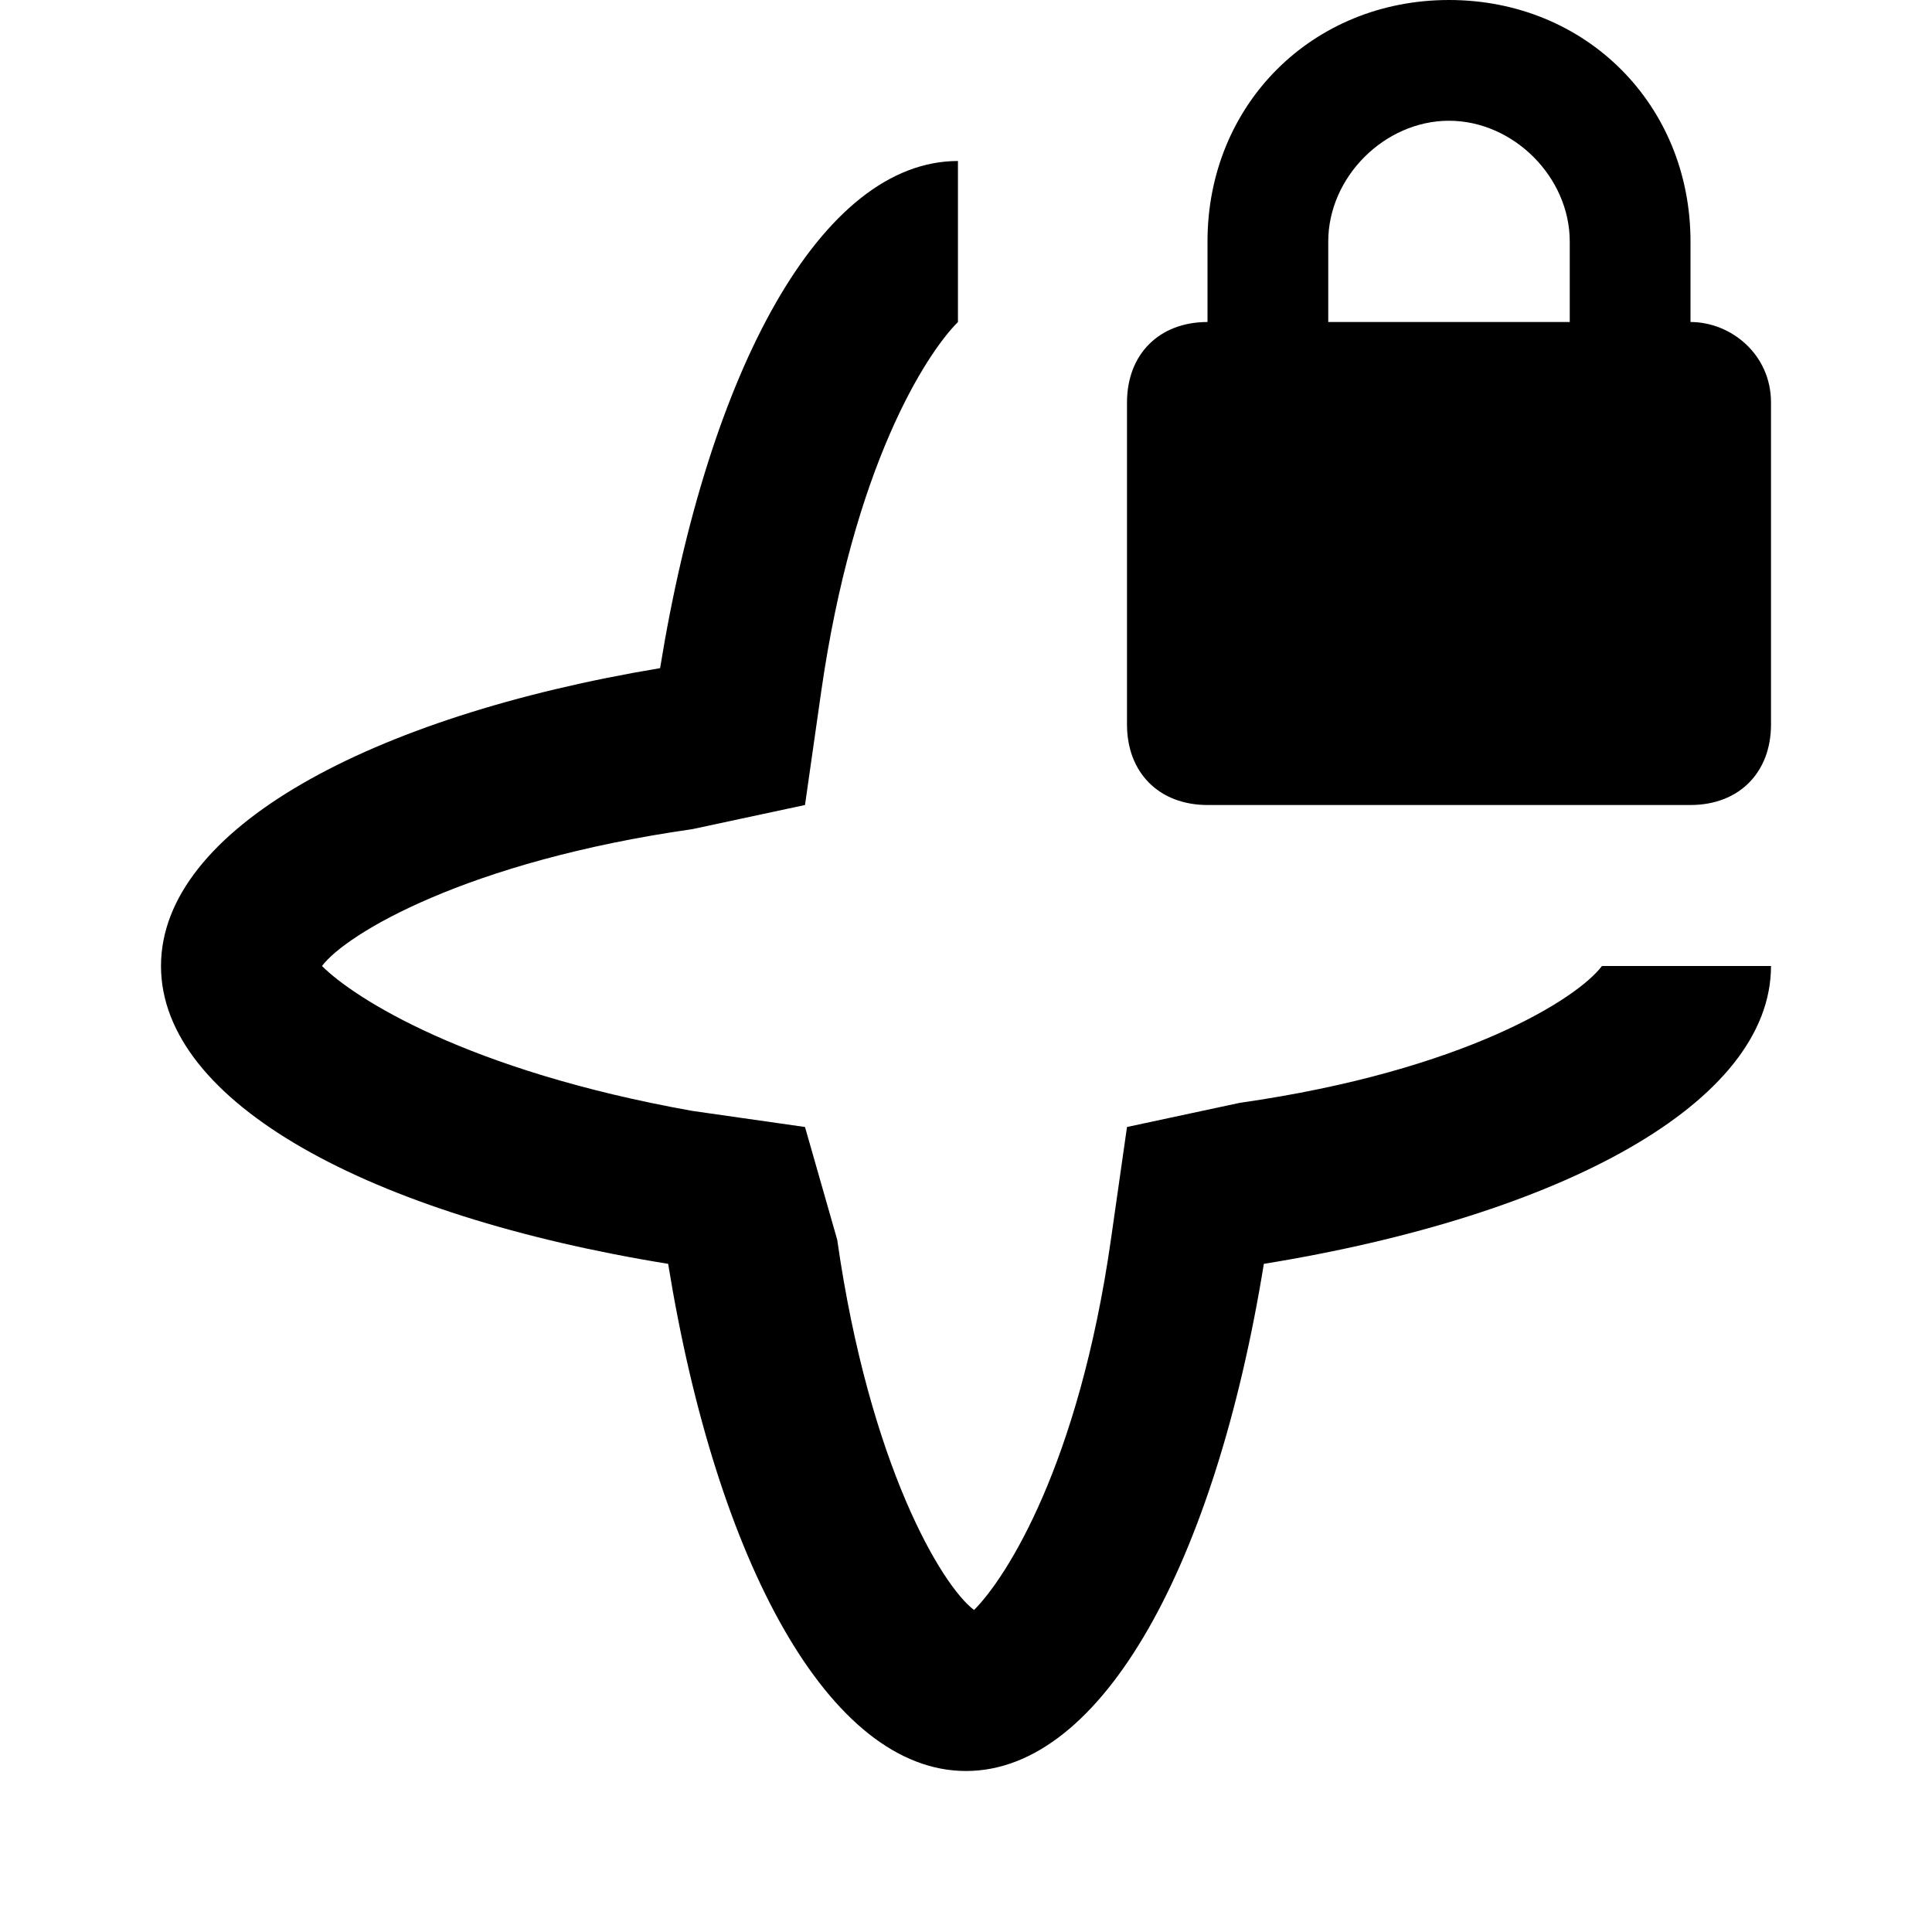
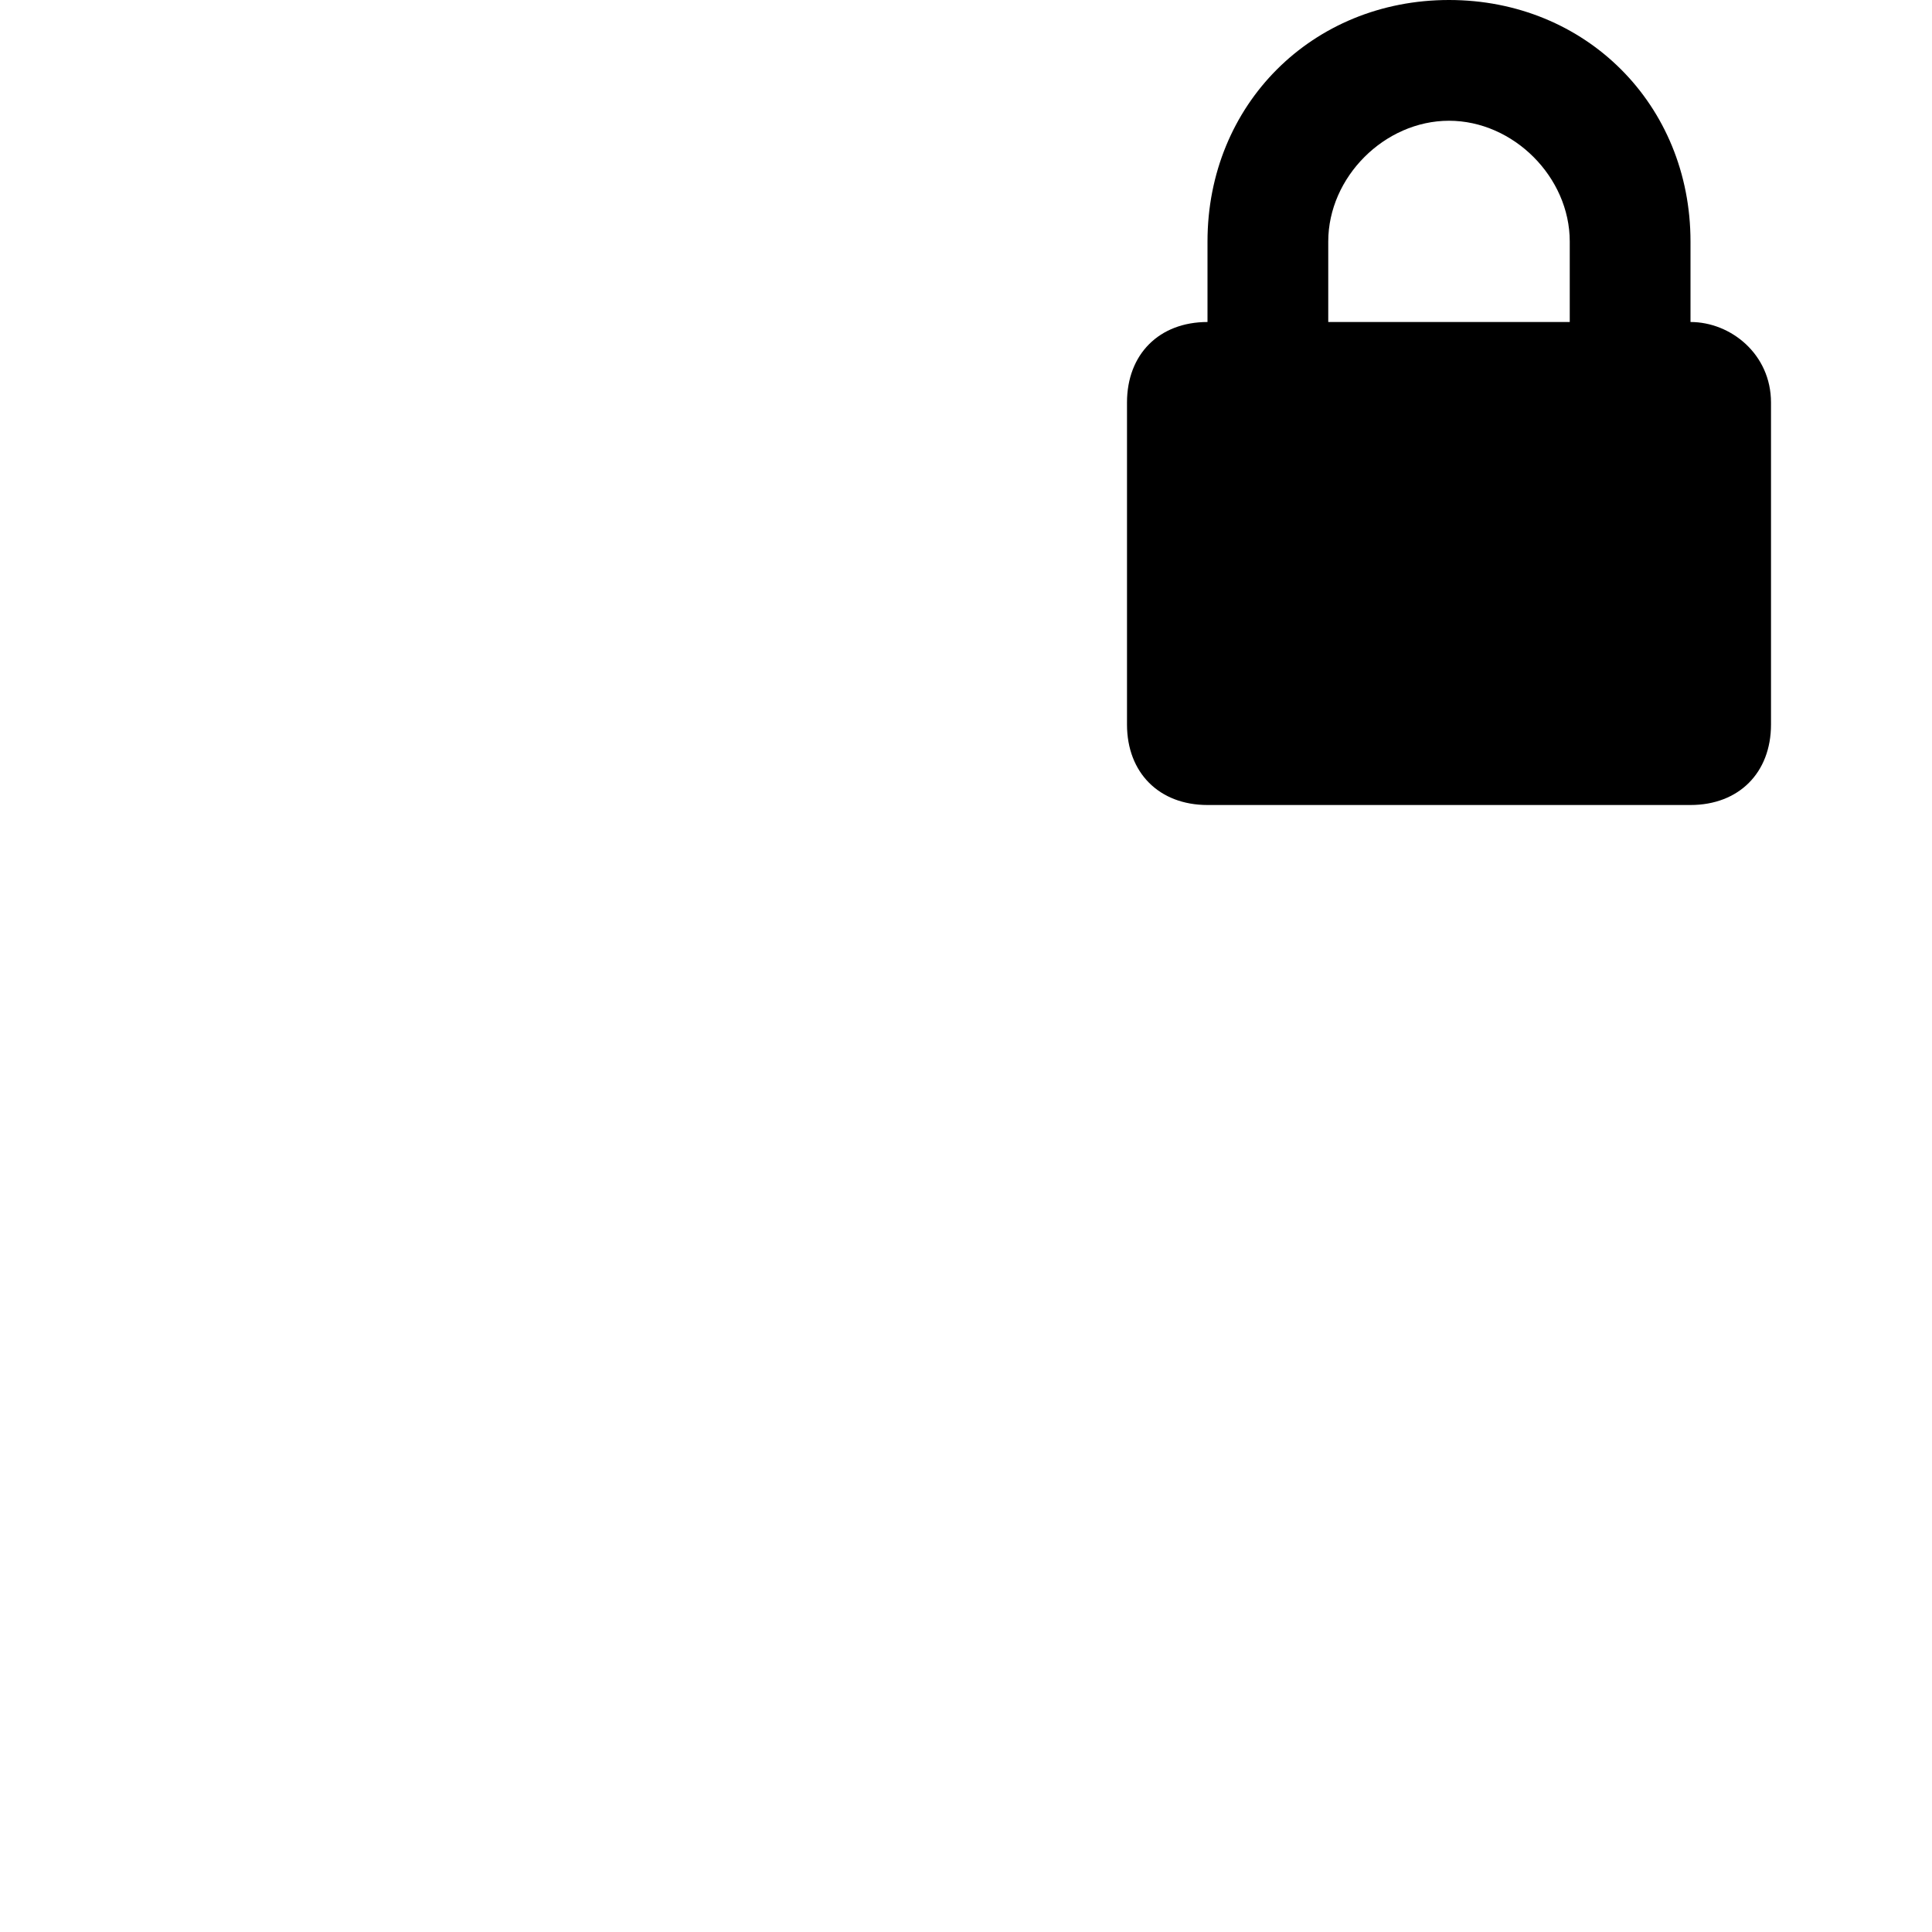
<svg xmlns="http://www.w3.org/2000/svg" version="1.1" id="Layer_1" x="0px" y="0px" viewBox="0 0 24 24" enable-background="new 0 0 24 24" xml:space="preserve">
  <g>
    <path d="M21,4V3c0-1.7-1.3-3-3-3s-3,1.3-3,3v1c-0.6,0-1,0.4-1,1v4c0,0.6,0.4,1,1,1h6c0.6,0,1-0.4,1-1V5C22,4.4,21.5,4,21,4z    M19.5,4h-3V3c0-0.8,0.7-1.5,1.5-1.5s1.5,0.7,1.5,1.5V4z" />
-     <path d="M15.4,13.7L14,14l-0.2,1.4c-0.4,2.8-1.3,4.2-1.7,4.6c-0.4-0.3-1.3-1.8-1.7-4.6L10,14l-1.4-0.2C5.8,13.3,4.4,12.4,4,12   c0.3-0.4,1.8-1.3,4.6-1.7L10,10l0.2-1.4c0.4-2.8,1.3-4.2,1.7-4.6V2c-1.7,0-3.1,2.6-3.7,6.3C4.6,8.9,2,10.3,2,12s2.6,3.1,6.3,3.7   c0.6,3.7,2,6.3,3.7,6.3s3.1-2.6,3.7-6.3c3.7-0.6,6.3-2,6.3-3.7h-2.1C19.6,12.4,18.2,13.3,15.4,13.7z" />
  </g>
</svg>